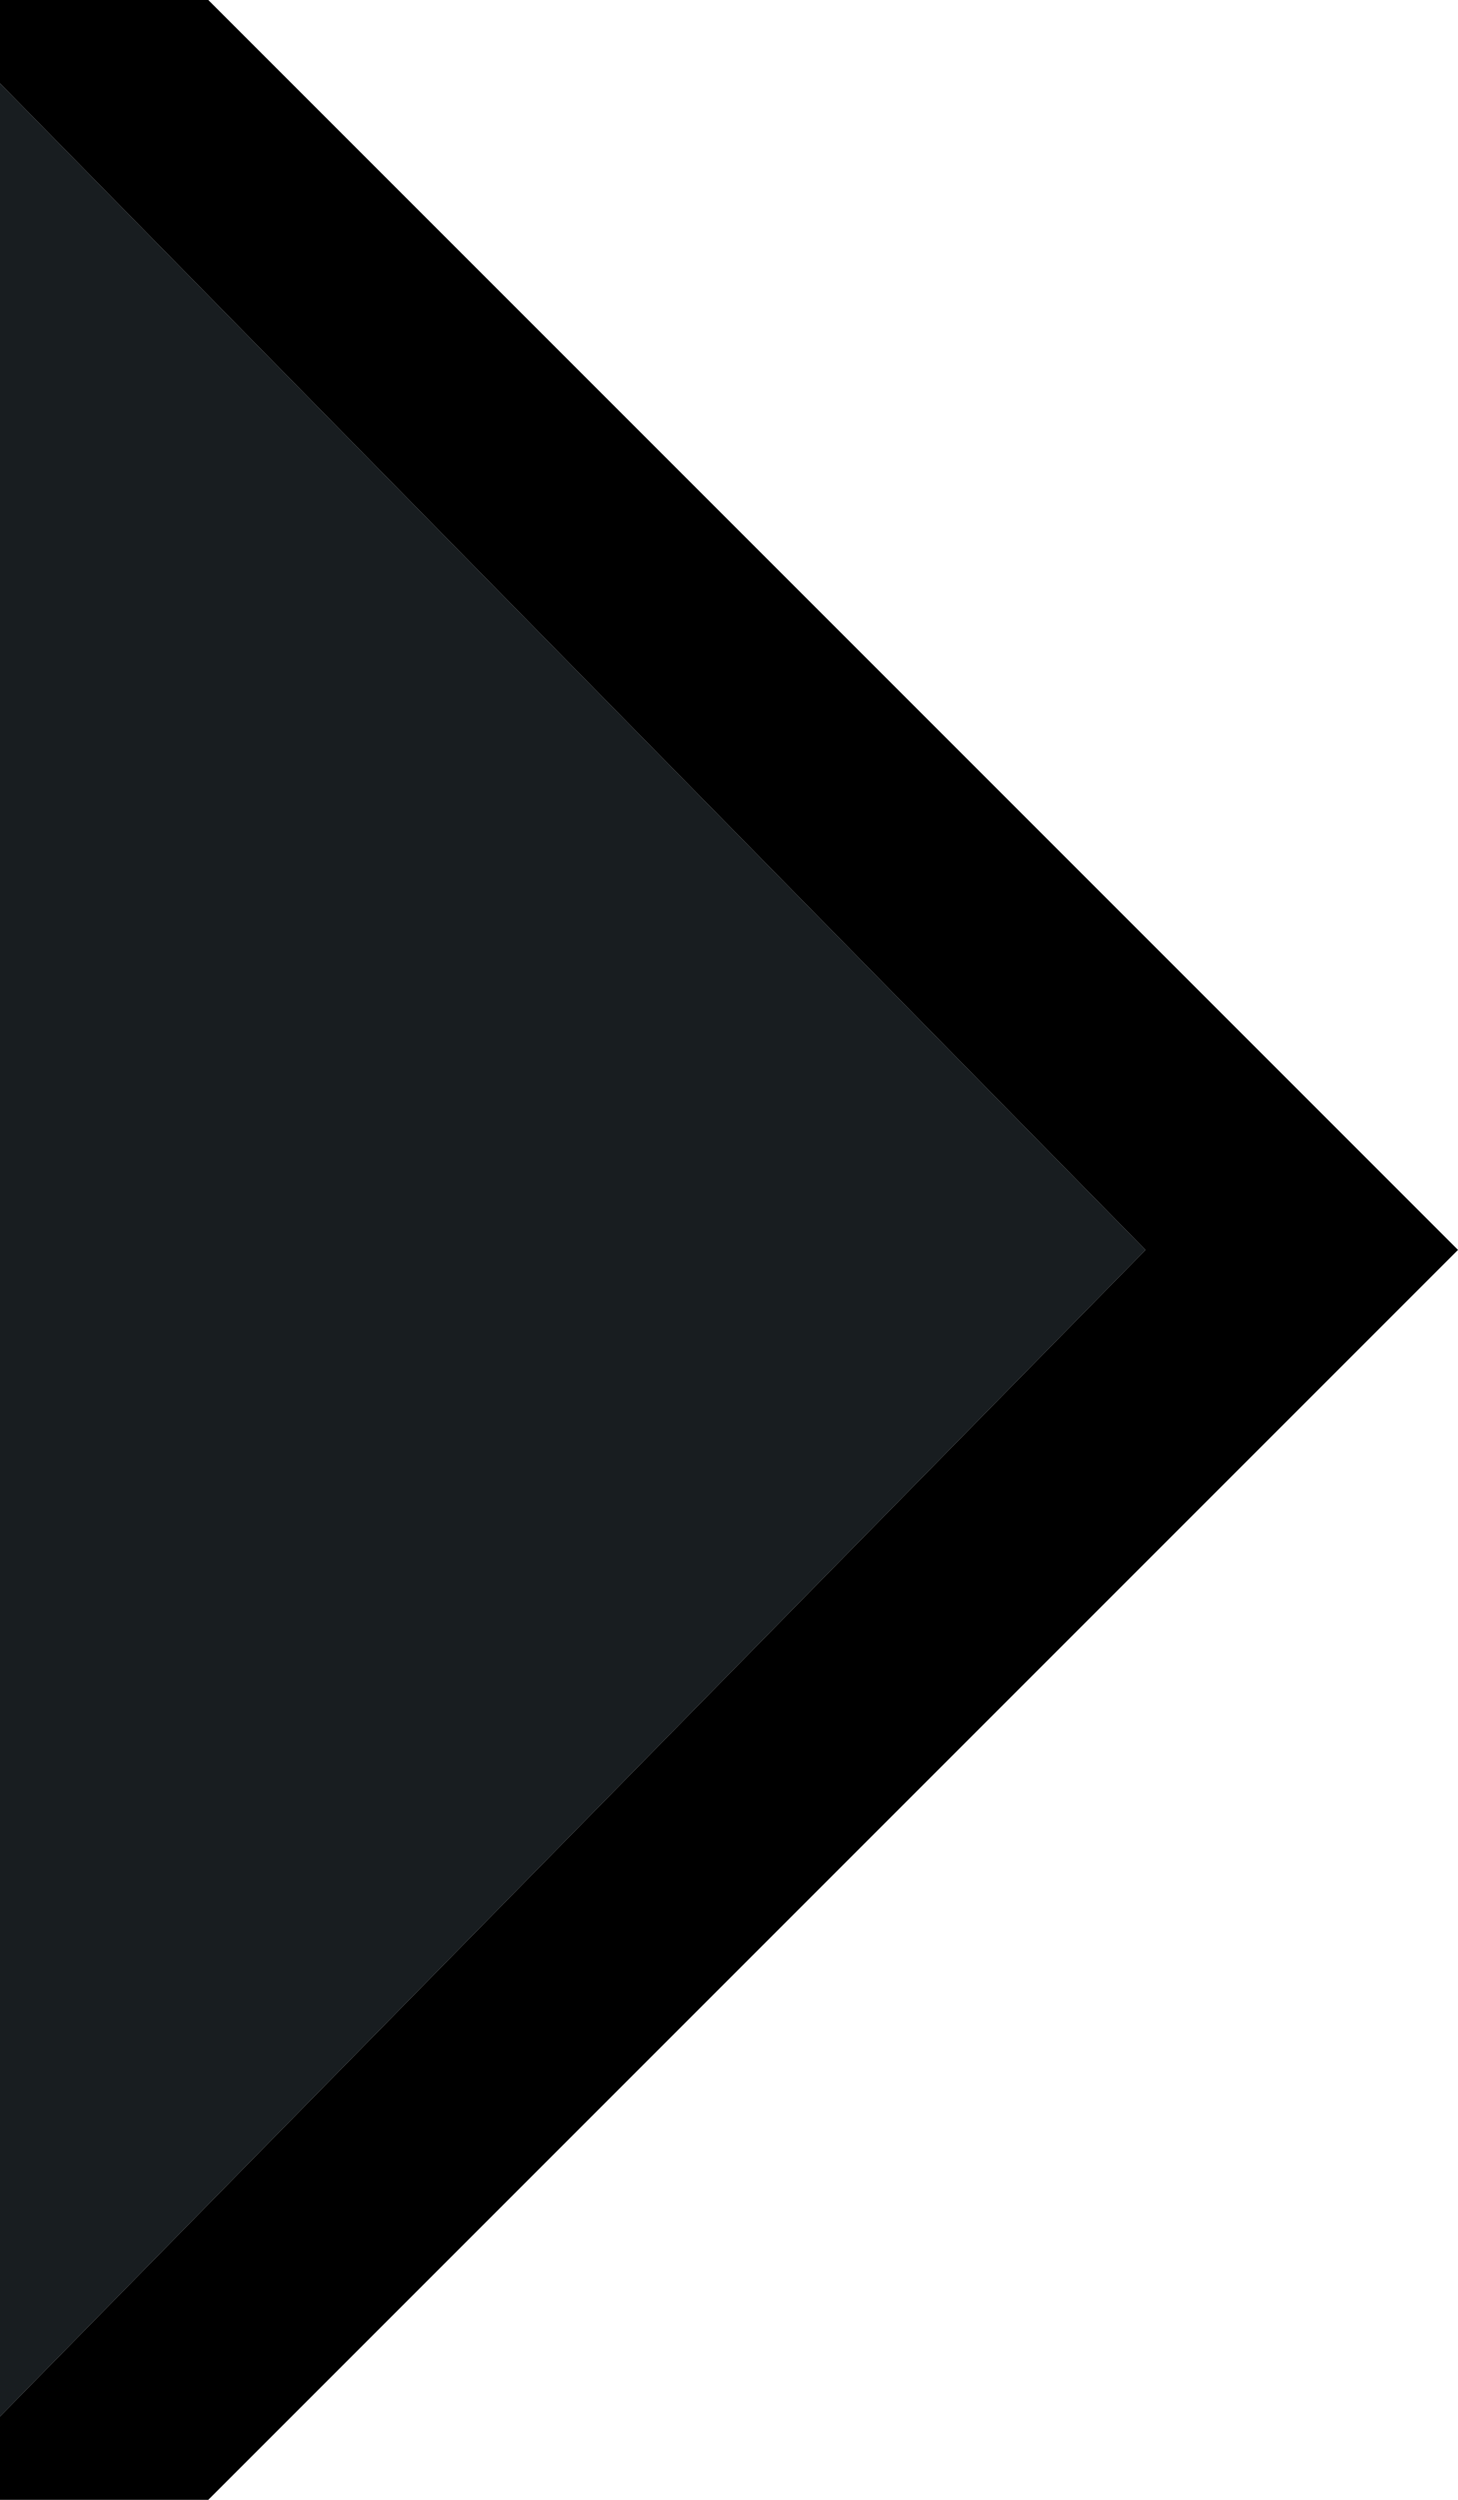
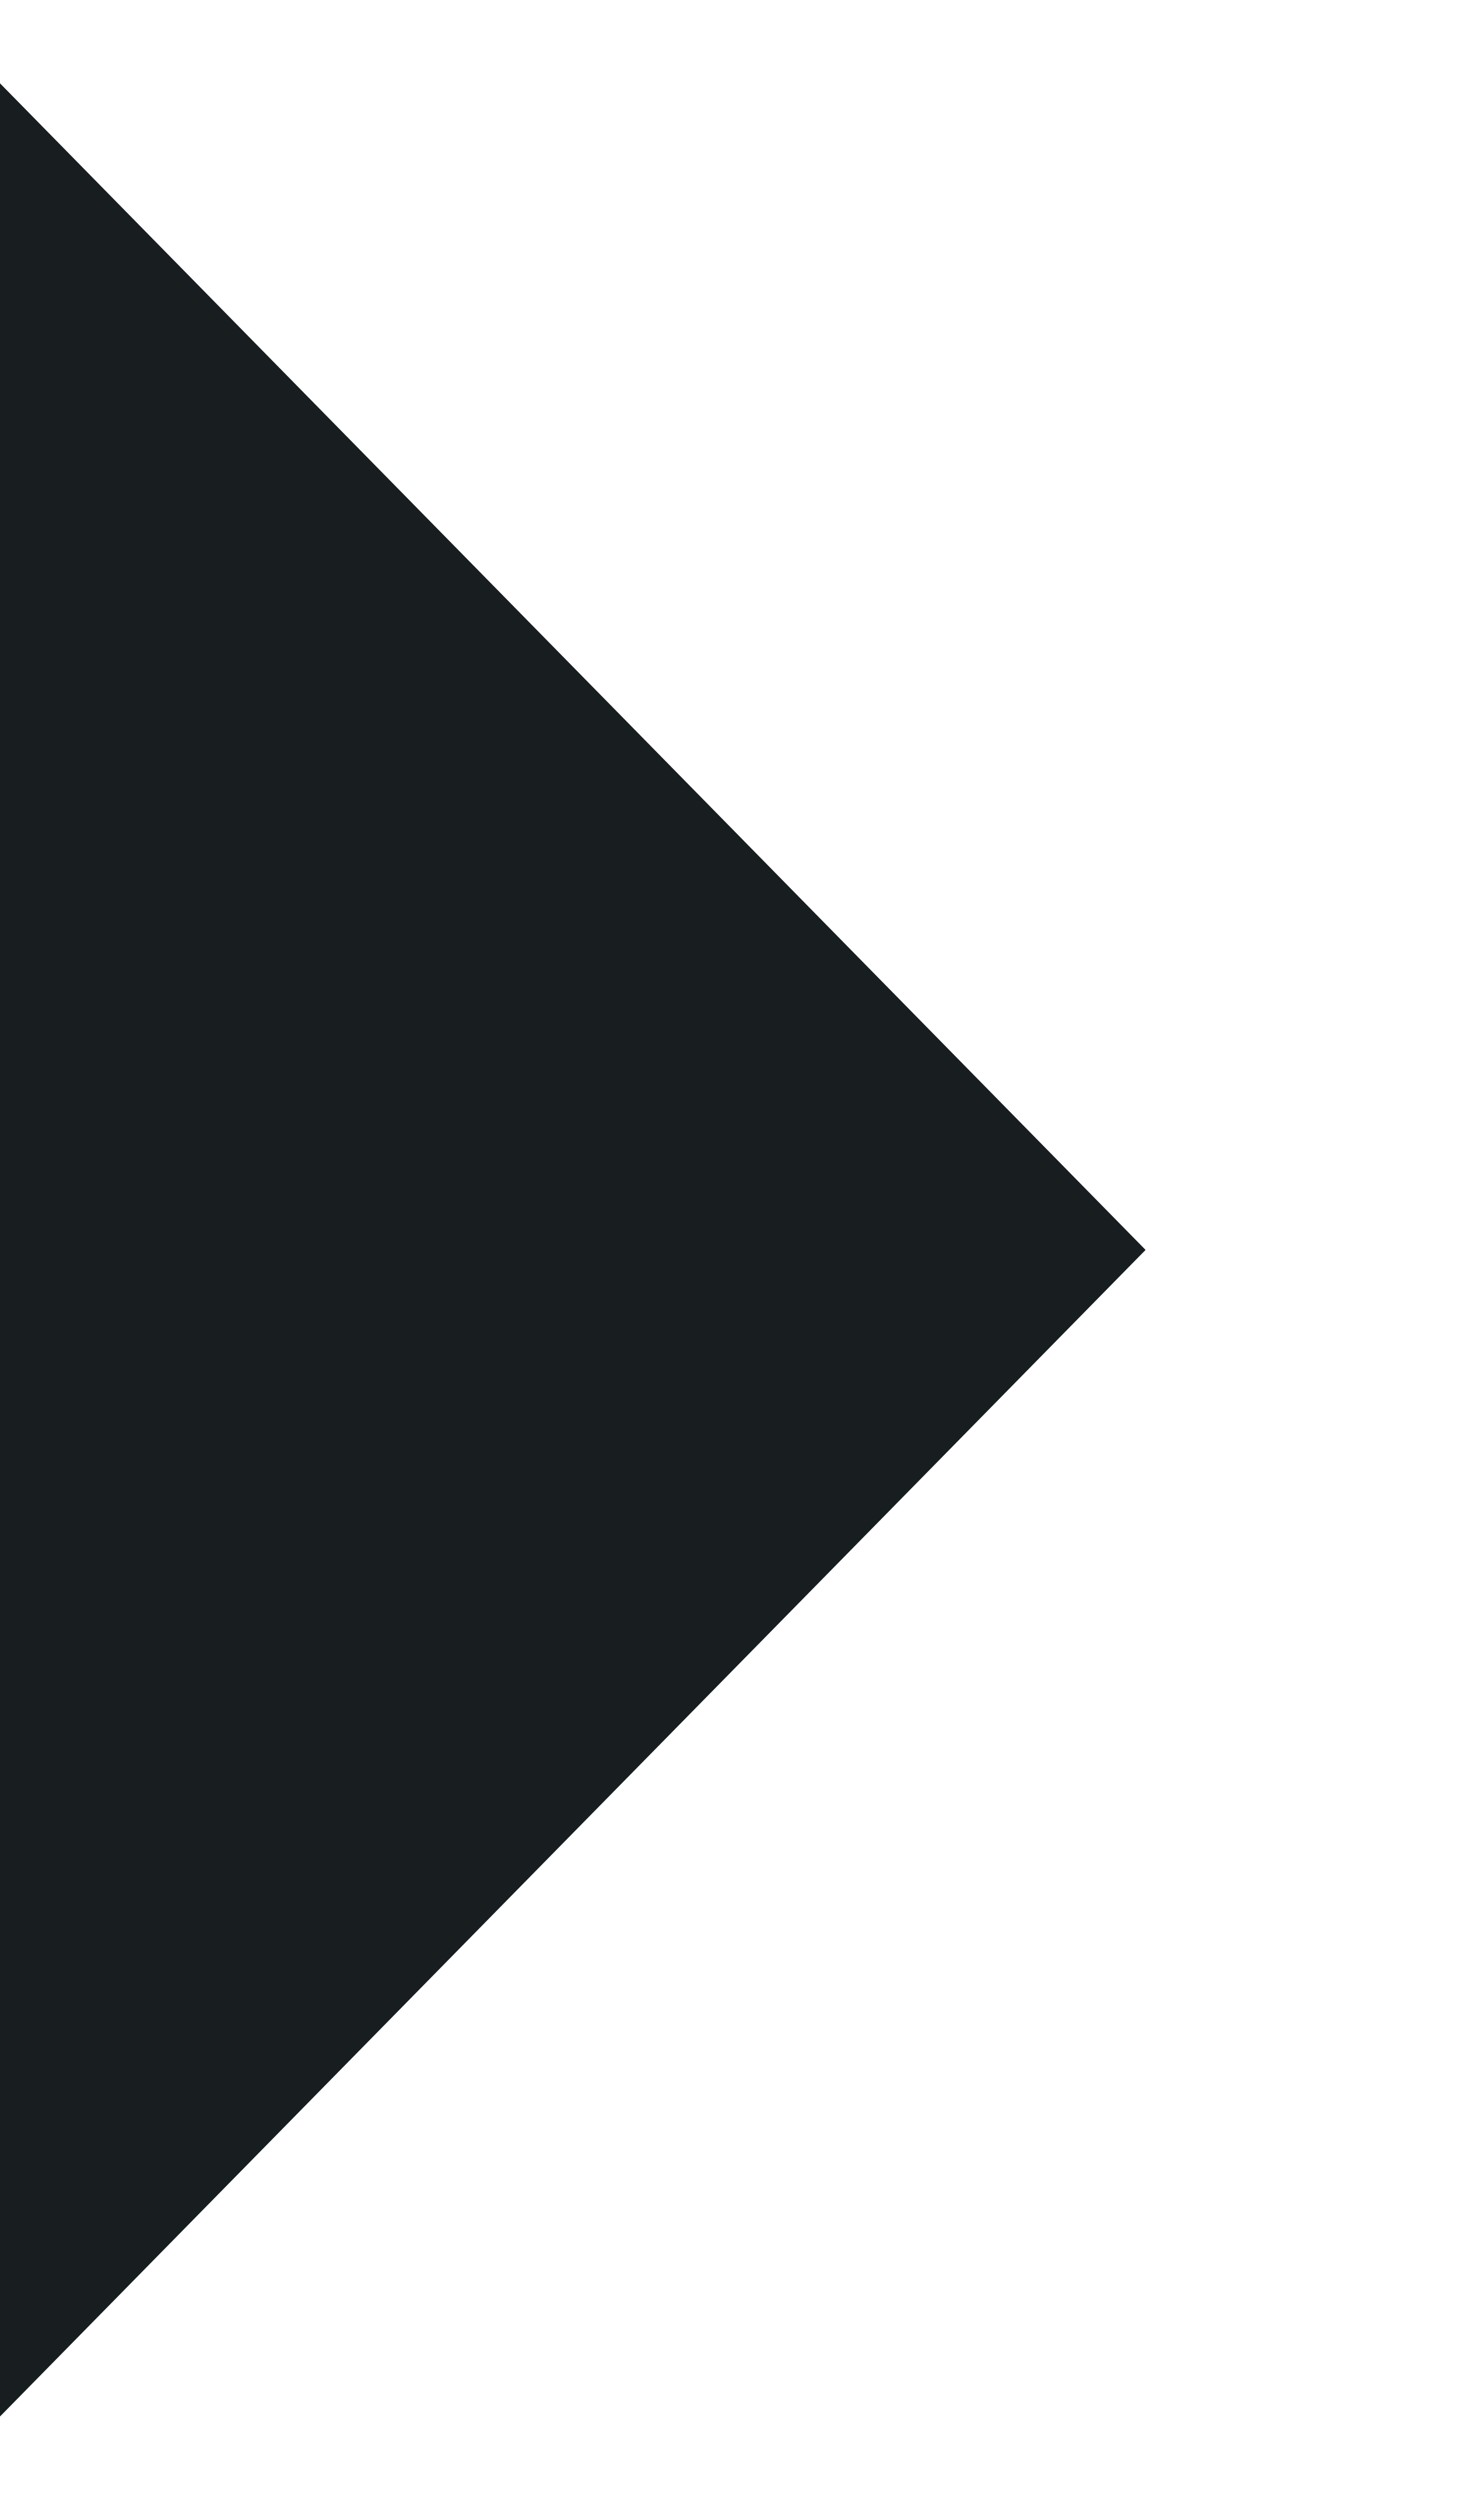
<svg xmlns="http://www.w3.org/2000/svg" width="7" height="12" viewBox="0 0 7 12">
  <path fill="#181d20" d="M0,11.6 0,.4 5.5,6z" />
-   <path fill="#000" d="M1,0 0,0 0,.4 5.5,6 0,11.6 0,12 1,12 7,6z" />
</svg>